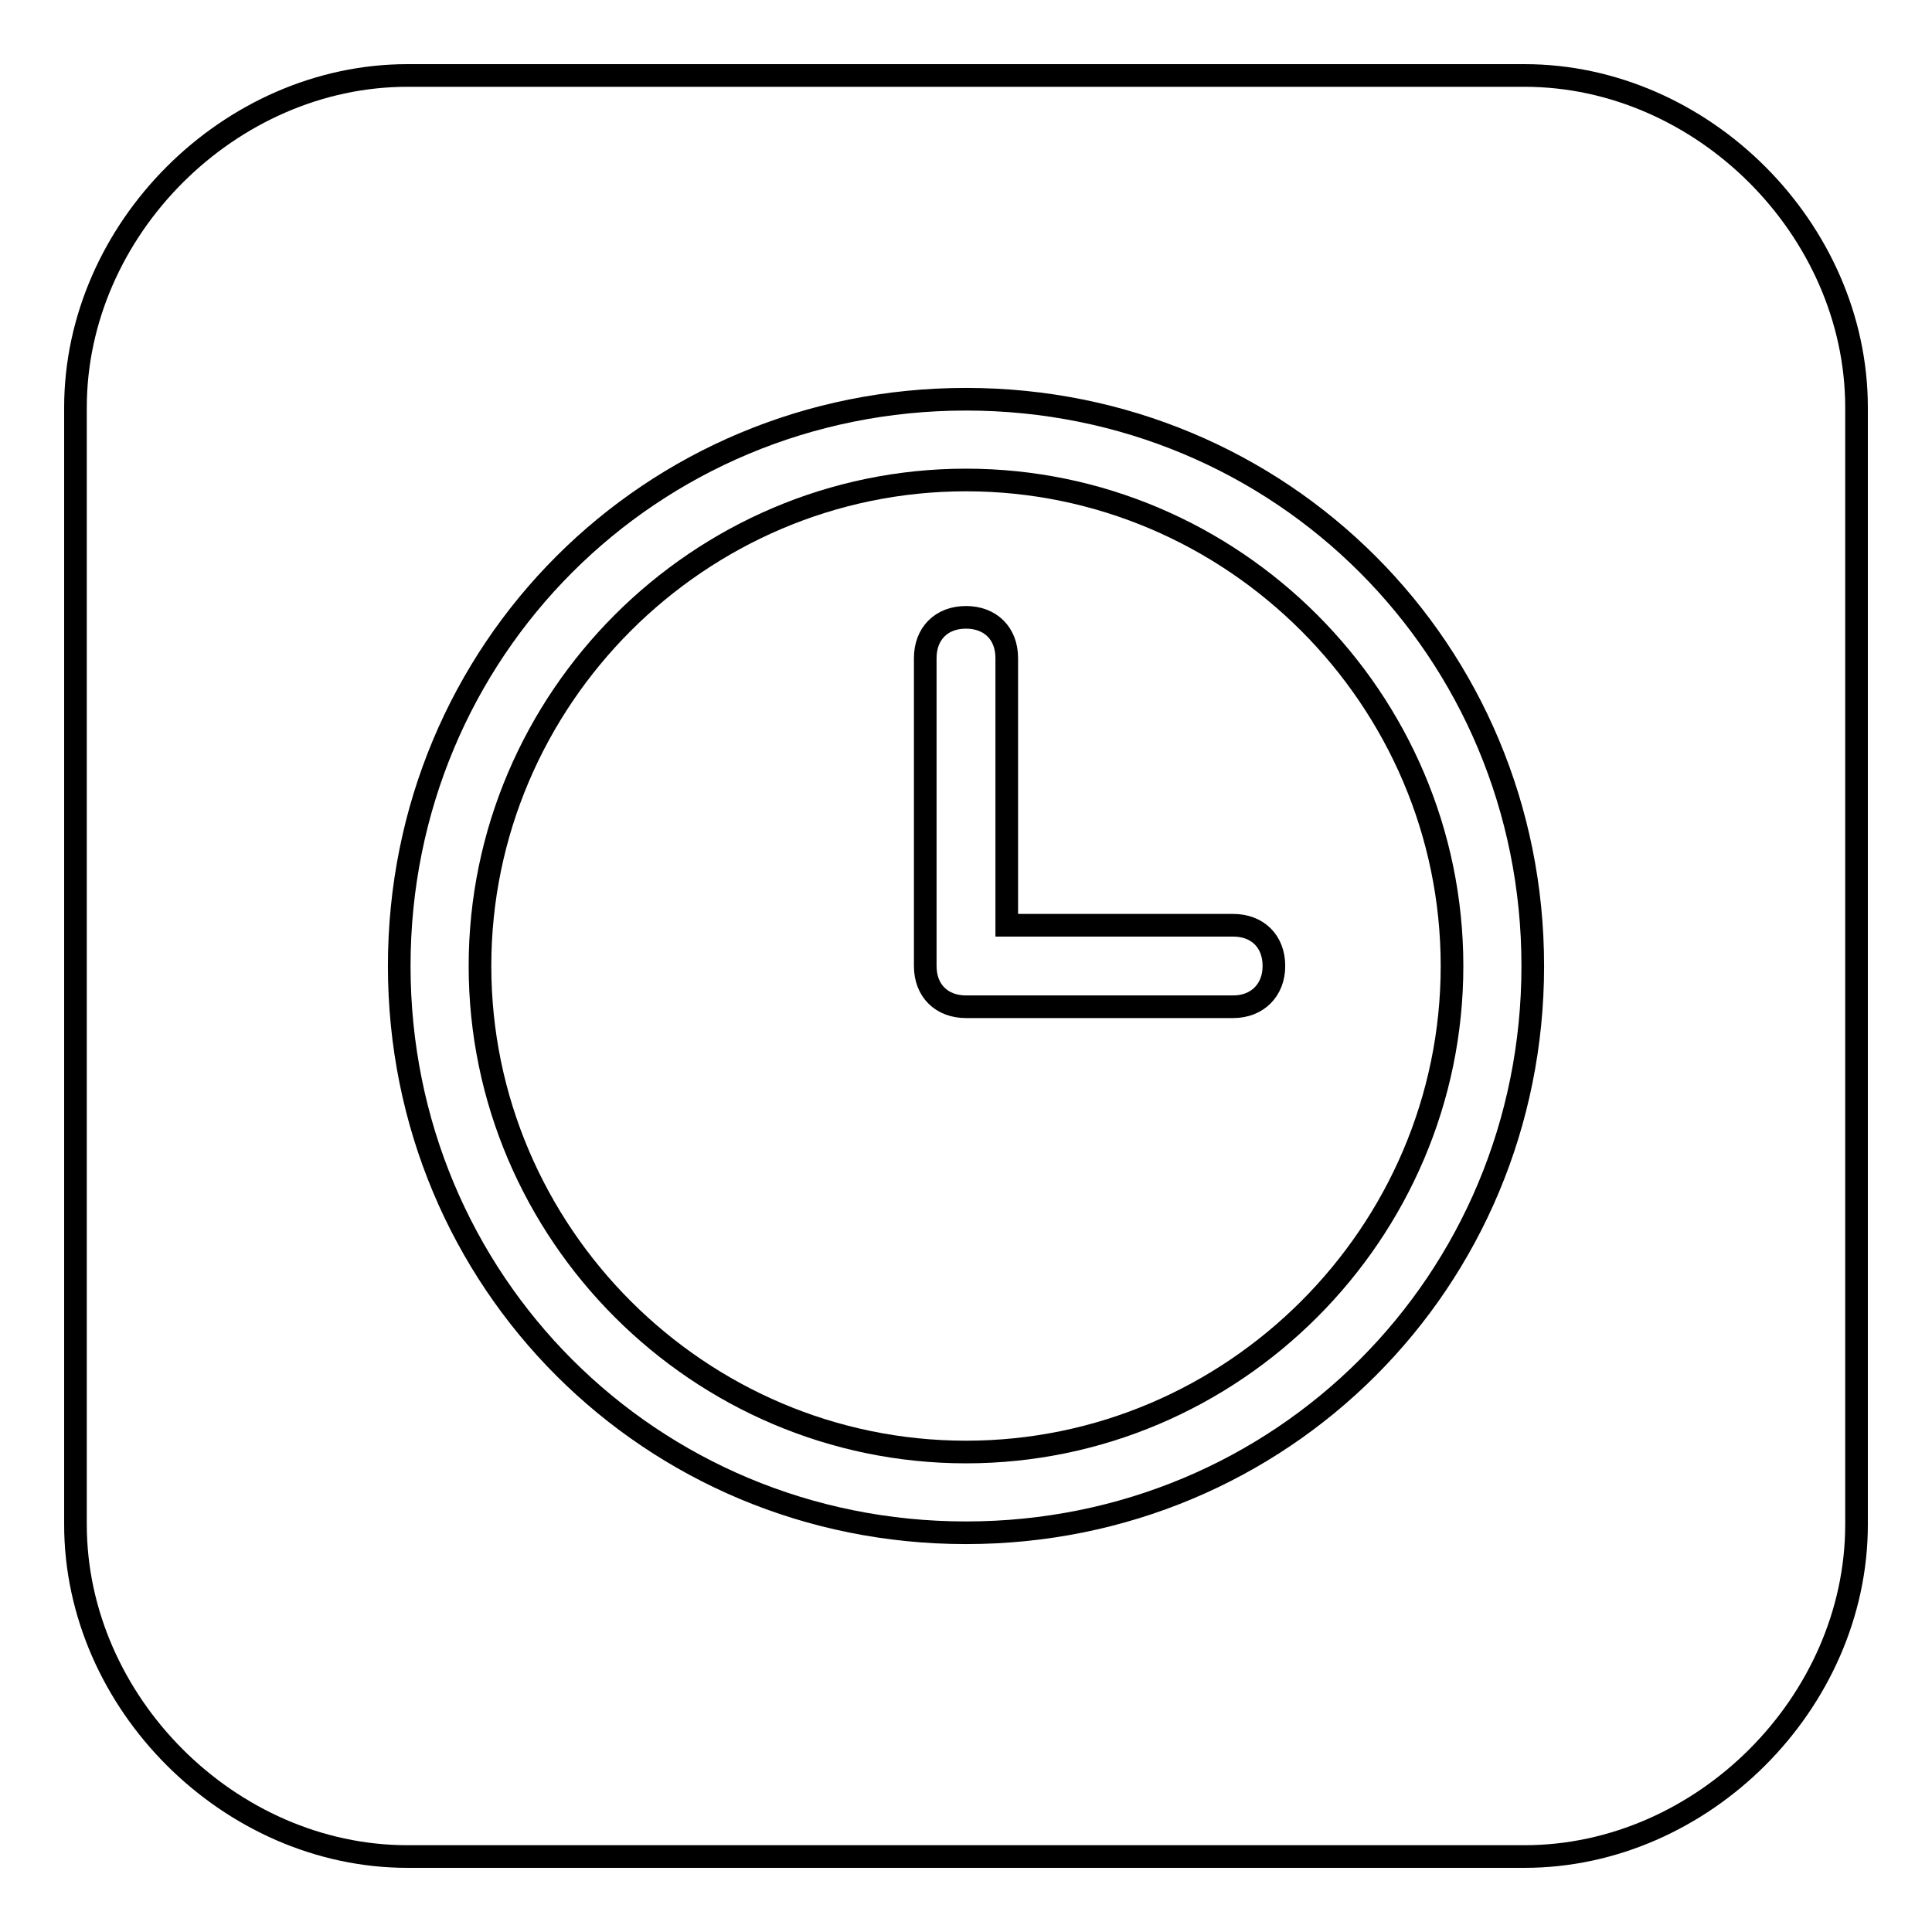
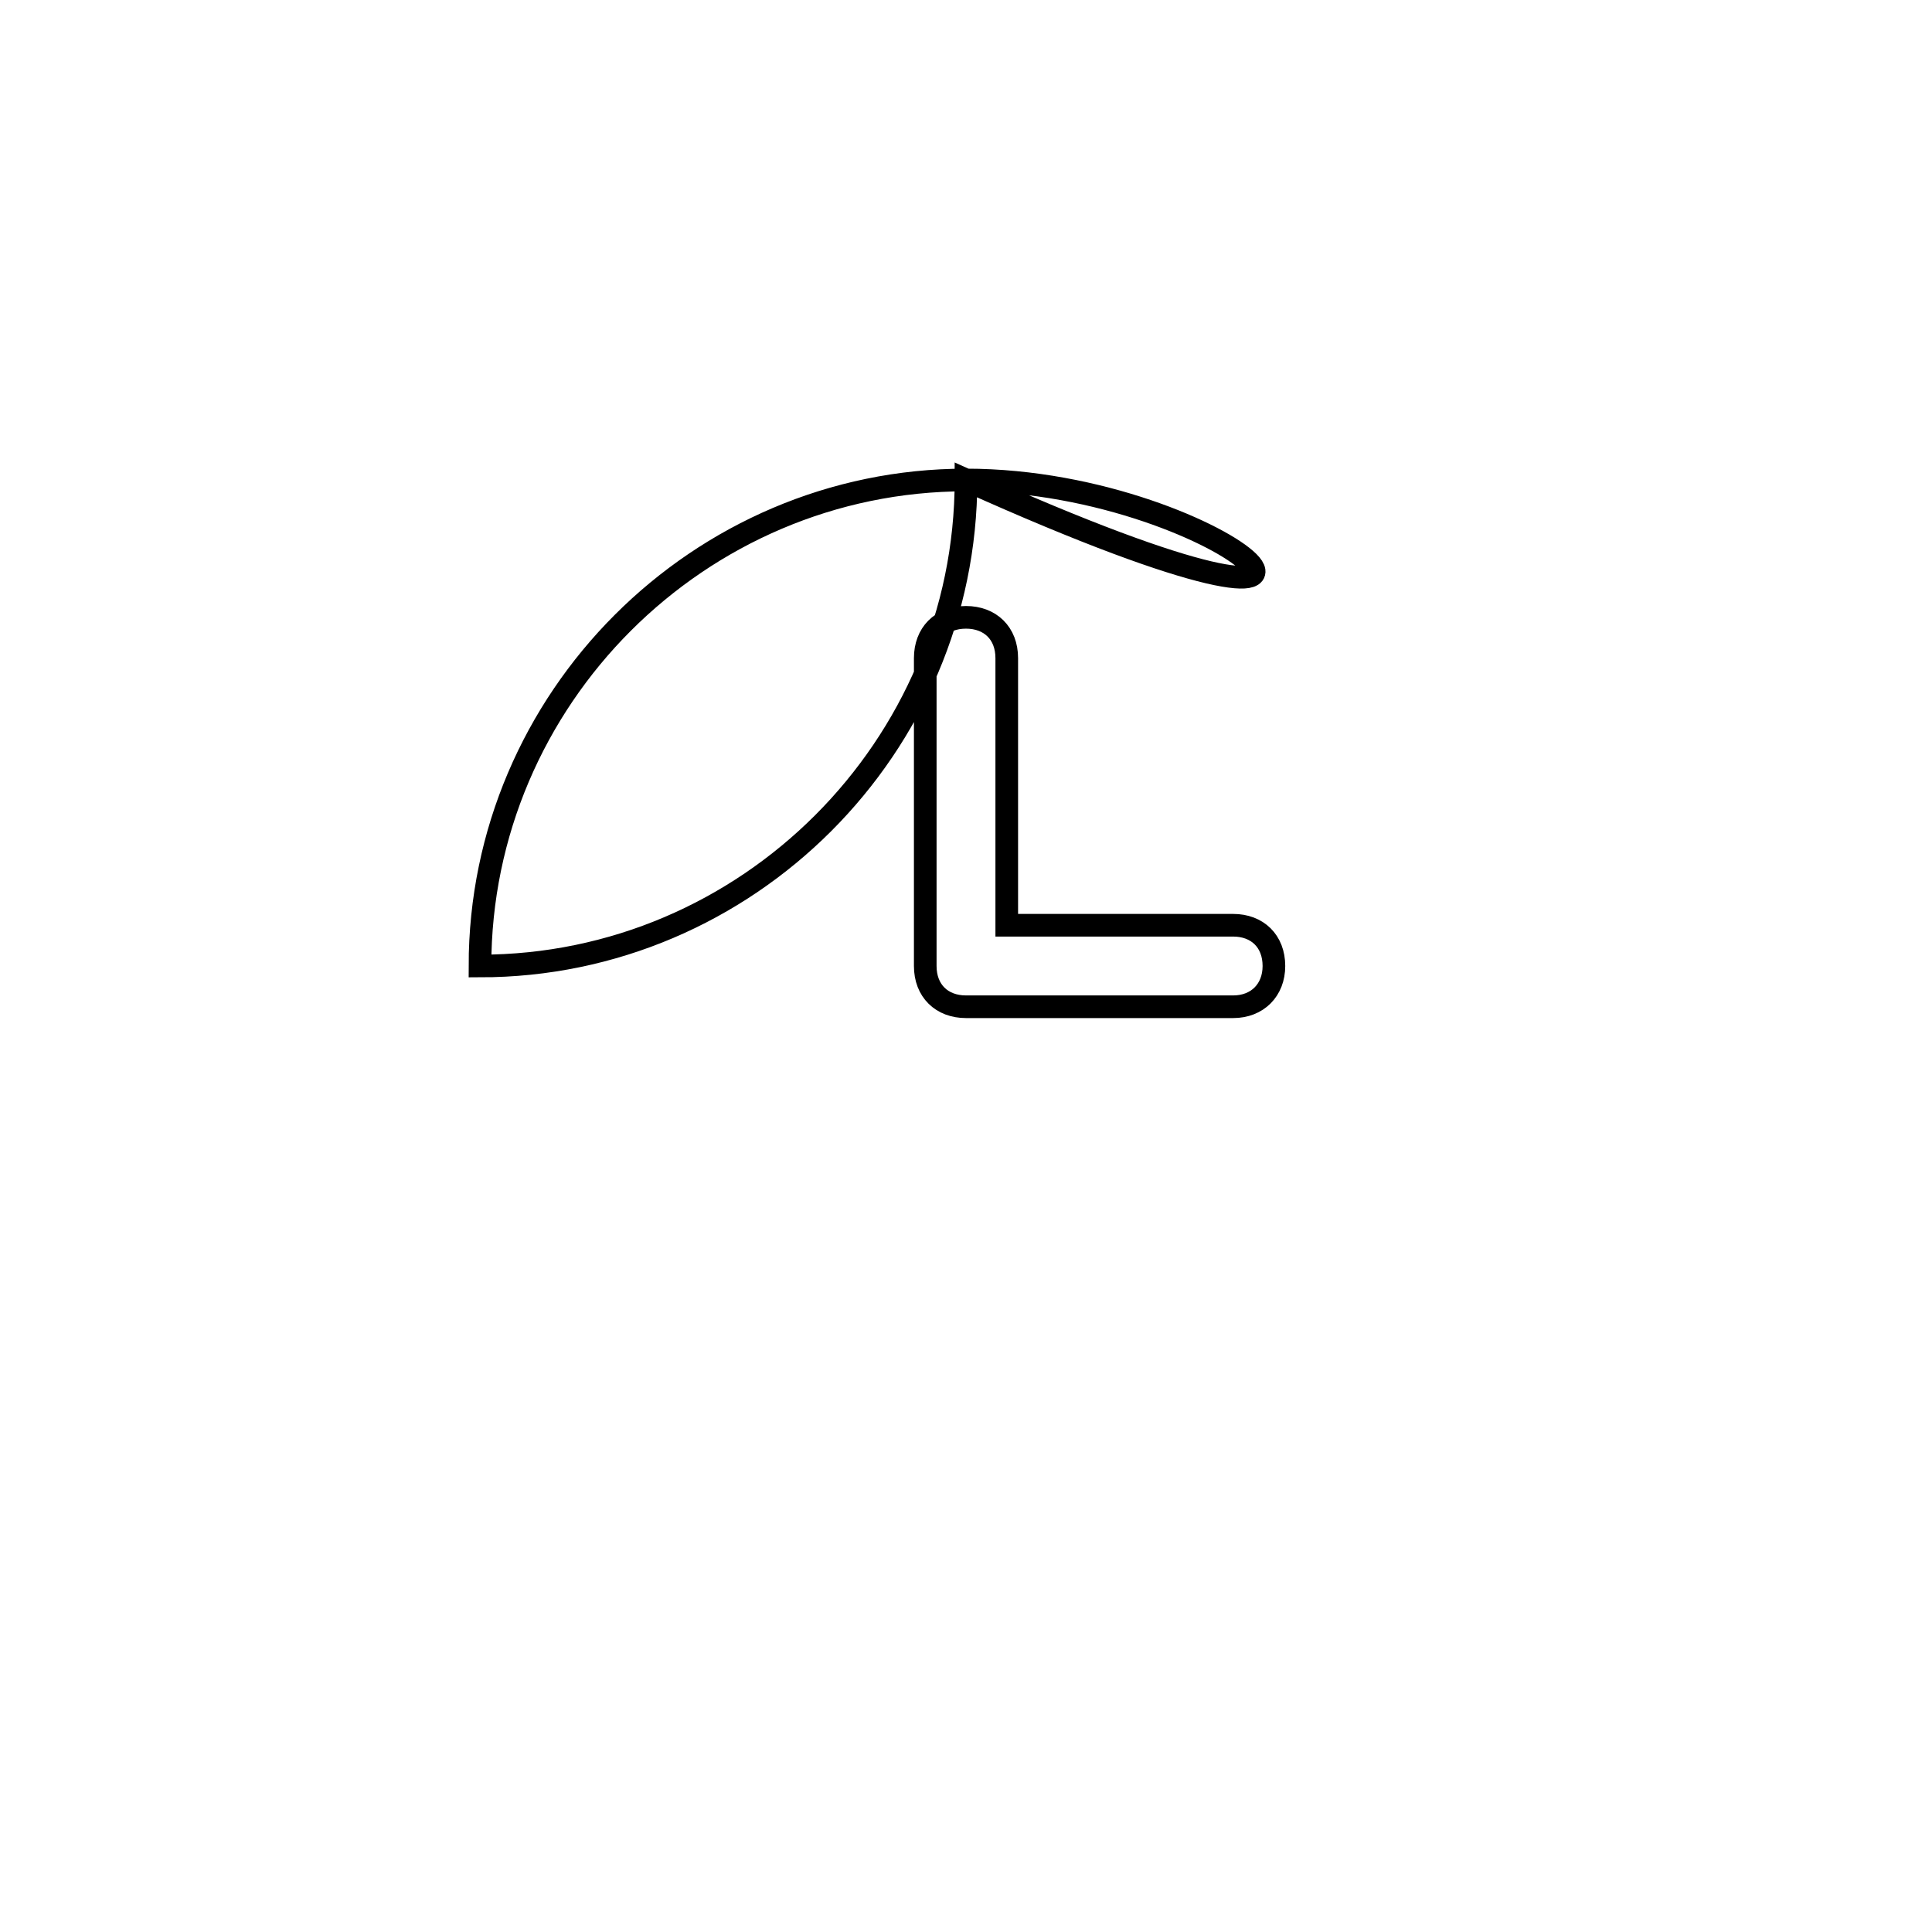
<svg xmlns="http://www.w3.org/2000/svg" version="1.1" x="0px" y="0px" viewBox="0 0 256 256" enable-background="new 0 0 256 256" xml:space="preserve">
  <g>
    <g>
-       <path stroke-width="3" fill-opacity="0" stroke="#000000" d="M128,63.6c-35.4,0-64.4,29-64.4,64.4c0,35.4,29,64.4,64.4,64.4c35.4,0,64.4-29,64.4-64.4C192.4,92.6,163.4,63.6,128,63.6z M163.4,133.4H128c-3.2,0-5.4-2.1-5.4-5.4V87.2c0-3.2,2.1-5.4,5.4-5.4c3.2,0,5.4,2.1,5.4,5.4v35.4h30c3.2,0,5.4,2.1,5.4,5.4C168.8,131.2,166.6,133.4,163.4,133.4z" />
-       <path stroke-width="3" fill-opacity="0" stroke="#000000" d="M202,10H54c-23.6,0-44,20.4-44,44v148c0,23.6,20.4,44,44,44h148c23.6,0,44-20.4,44-44V54C246,30.4,225.6,10,202,10z M128,203.1c-41.8,0-75.1-33.3-75.1-75.1S86.2,52.9,128,52.9s75.1,33.3,75.1,75.1S169.8,203.1,128,203.1z" />
+       <path stroke-width="3" fill-opacity="0" stroke="#000000" d="M128,63.6c-35.4,0-64.4,29-64.4,64.4c35.4,0,64.4-29,64.4-64.4C192.4,92.6,163.4,63.6,128,63.6z M163.4,133.4H128c-3.2,0-5.4-2.1-5.4-5.4V87.2c0-3.2,2.1-5.4,5.4-5.4c3.2,0,5.4,2.1,5.4,5.4v35.4h30c3.2,0,5.4,2.1,5.4,5.4C168.8,131.2,166.6,133.4,163.4,133.4z" />
    </g>
  </g>
</svg>